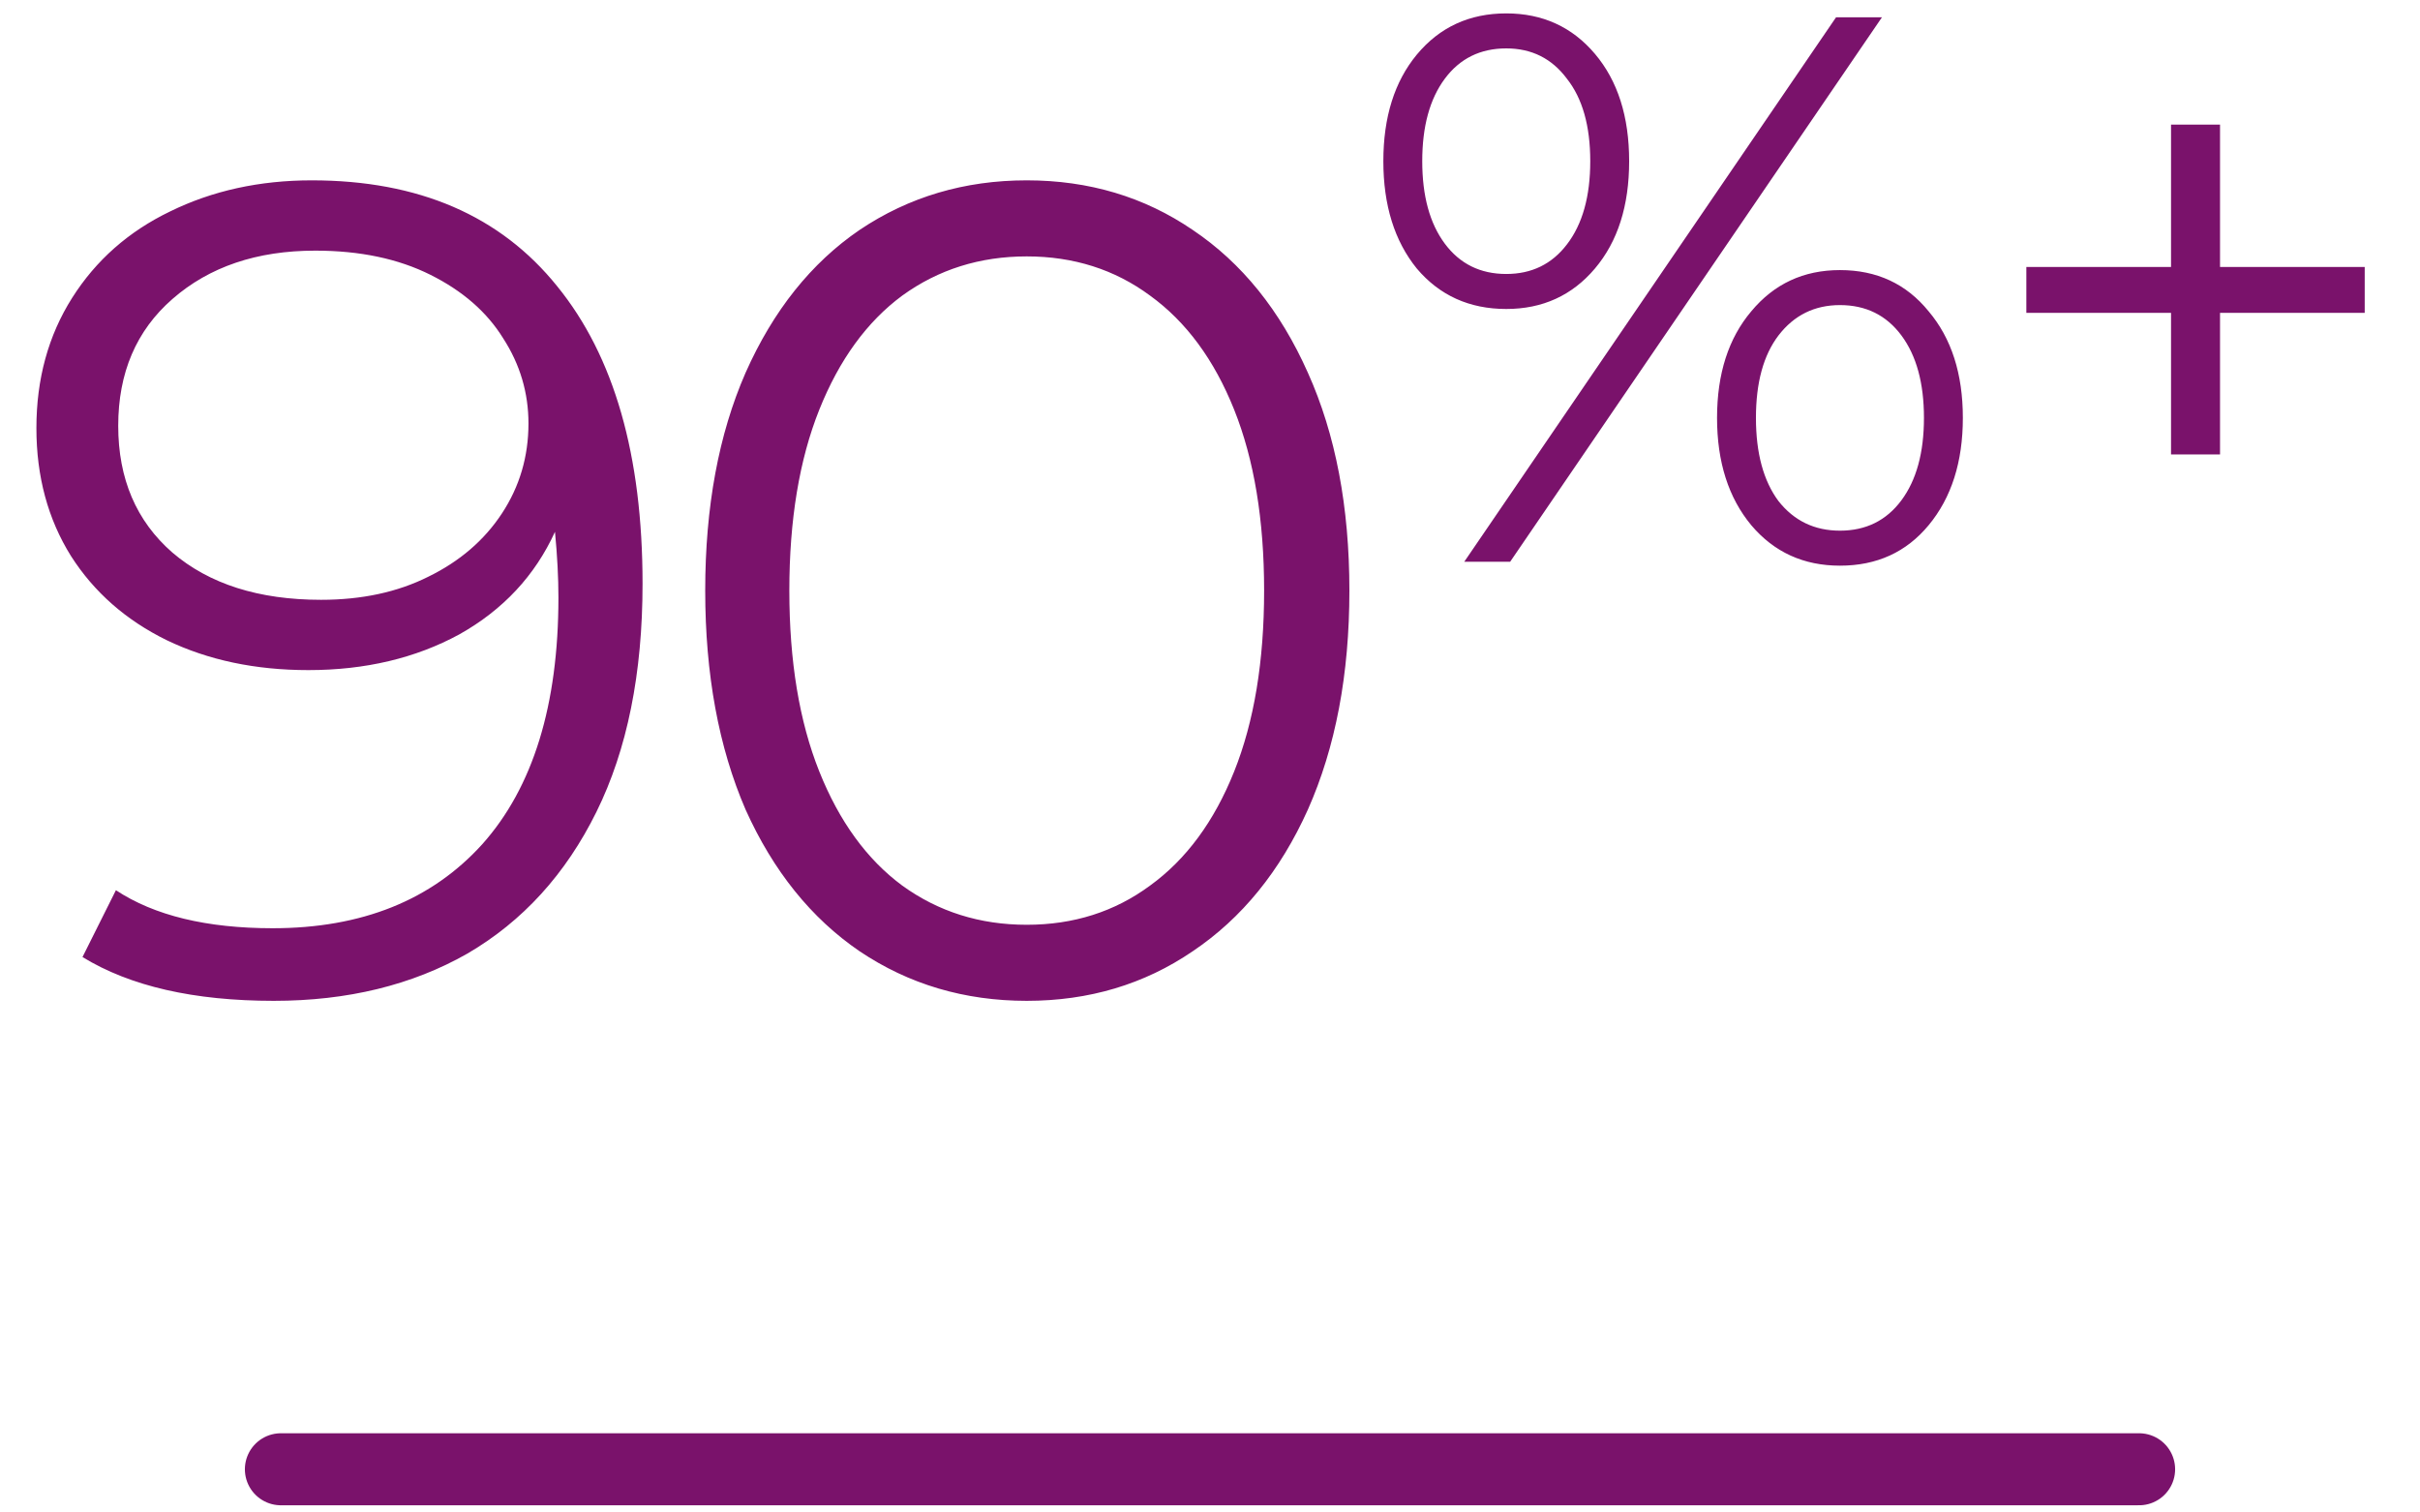
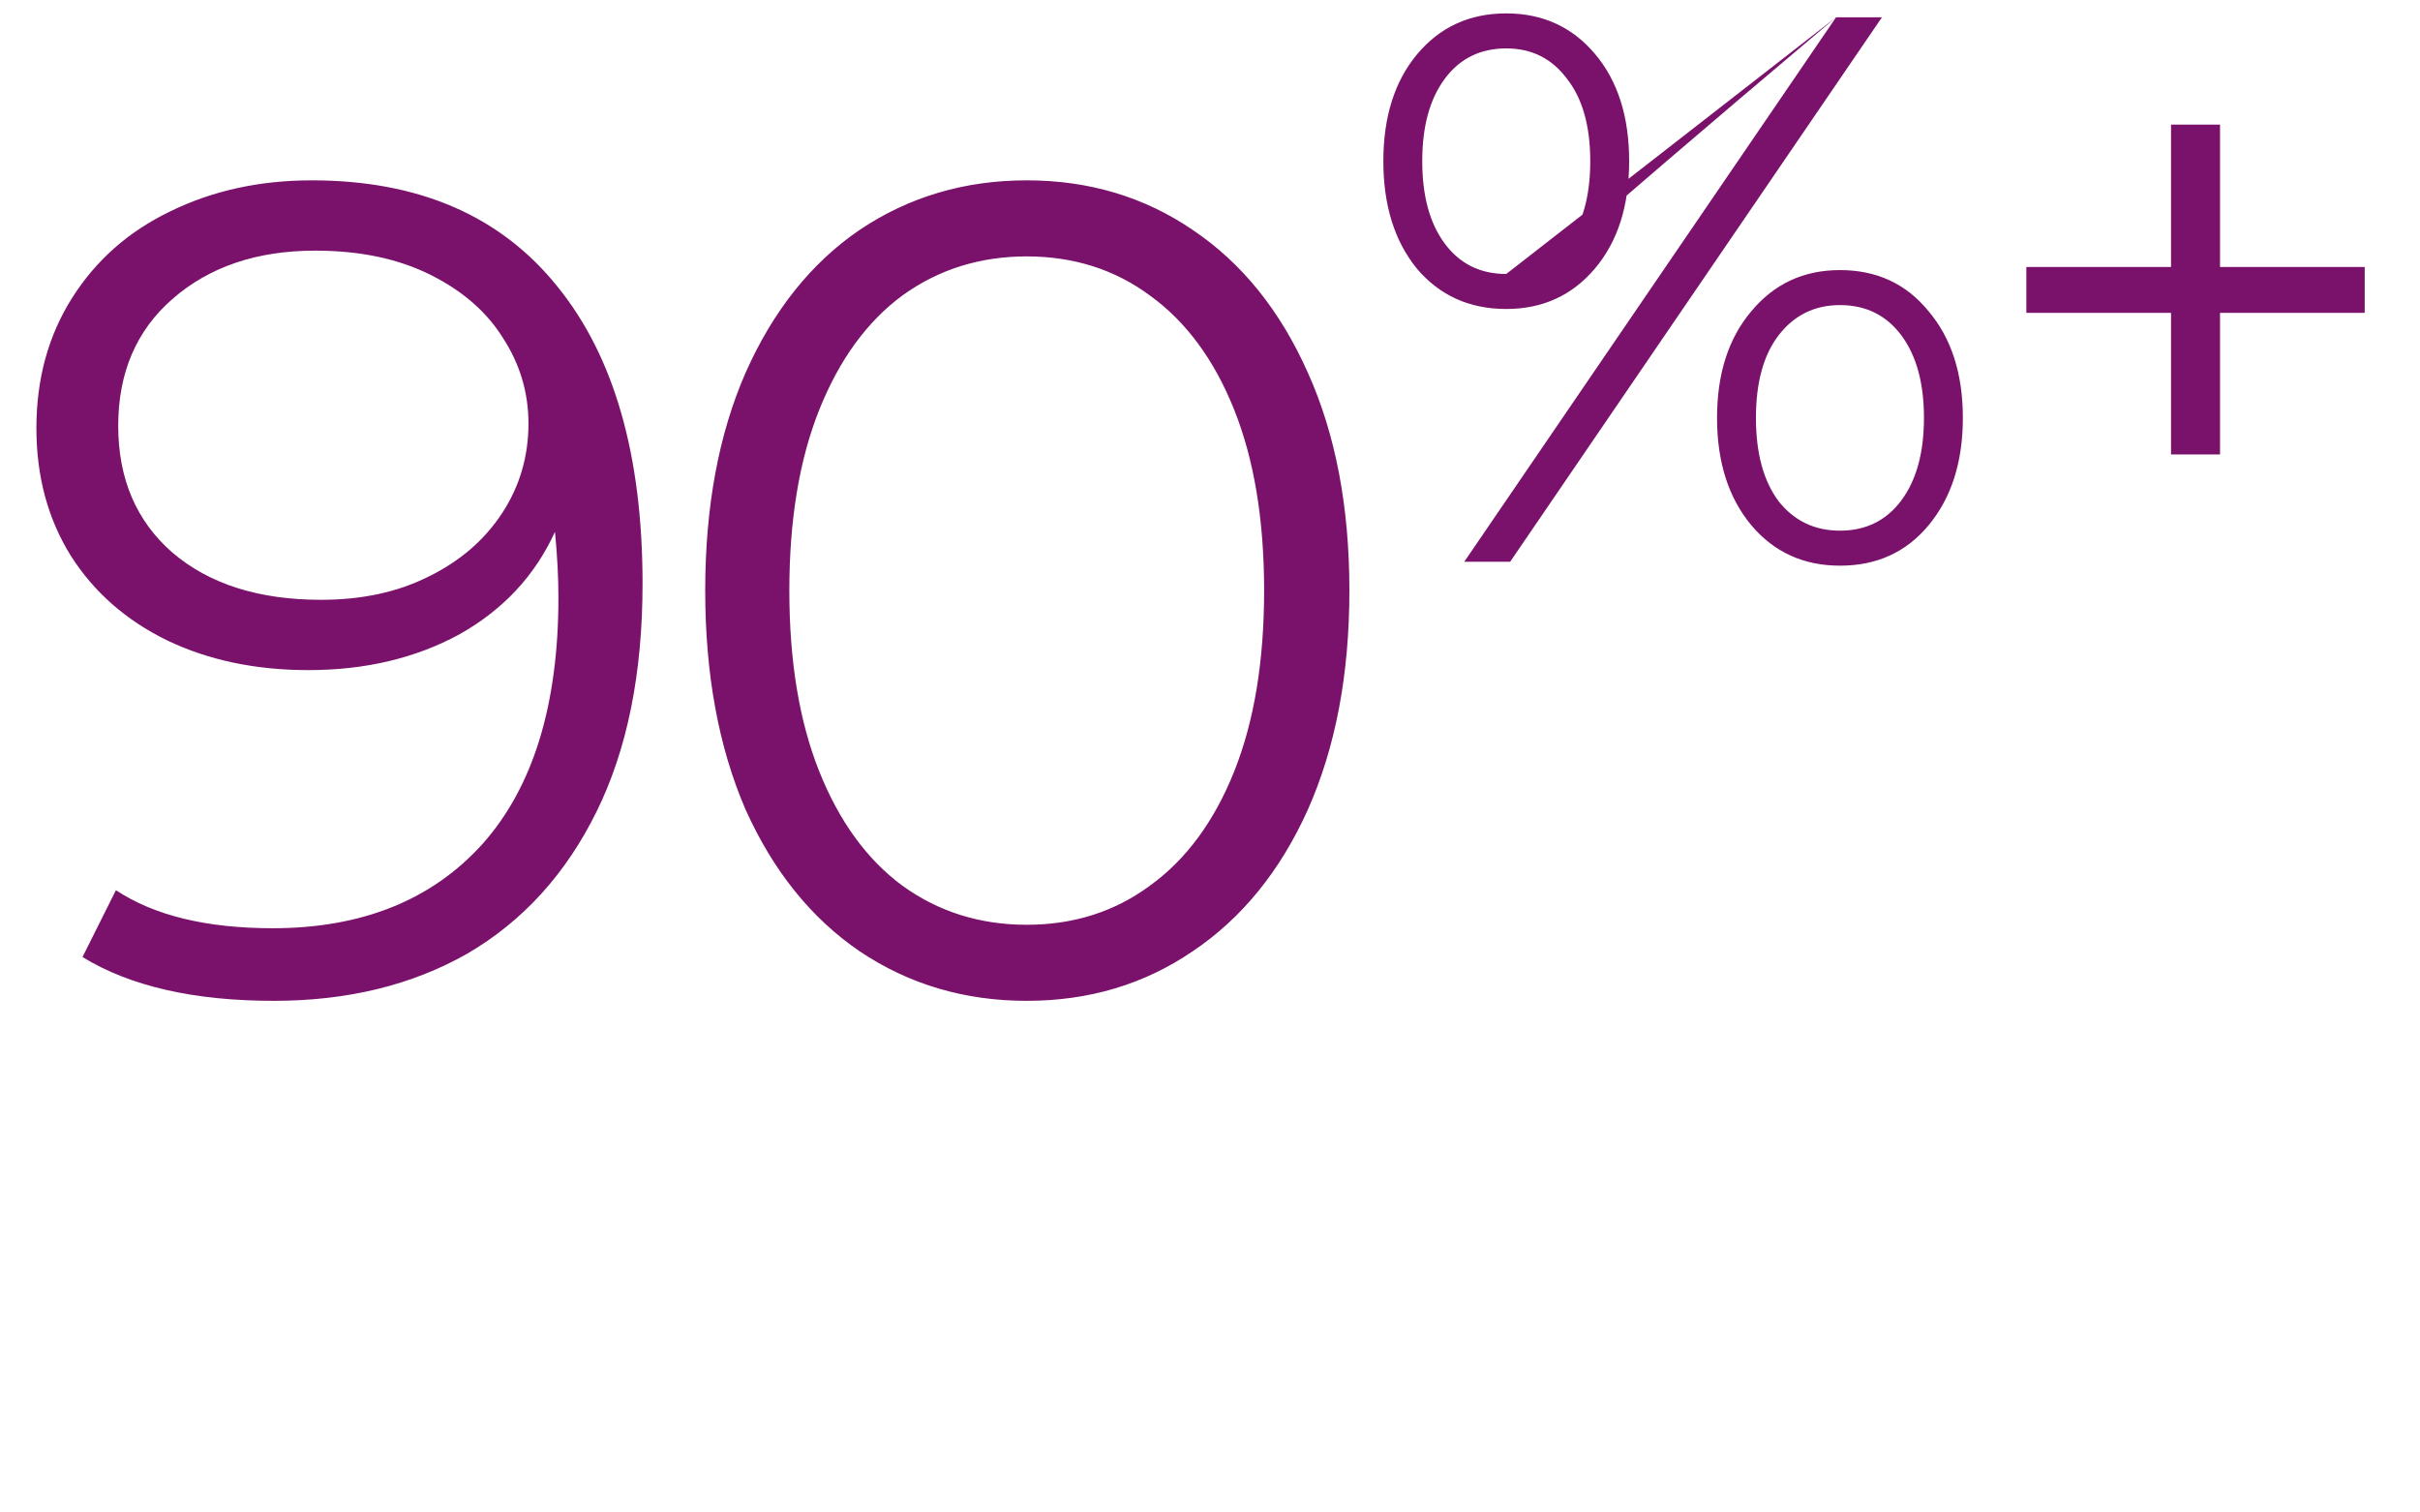
<svg xmlns="http://www.w3.org/2000/svg" width="168" height="105" viewBox="0 0 168 105" fill="none">
-   <path d="M21.647 12.52C29.061 12.52 34.741 14.973 38.687 19.88C42.634 24.733 44.607 31.613 44.607 40.52C44.607 46.76 43.541 52.04 41.407 56.36C39.274 60.68 36.287 63.96 32.447 66.2C28.607 68.387 24.127 69.48 19.007 69.48C13.461 69.48 9.034 68.467 5.727 66.44L8.047 61.8C10.714 63.56 14.341 64.44 18.927 64.44C25.114 64.44 29.967 62.493 33.487 58.6C37.007 54.653 38.767 48.947 38.767 41.48C38.767 40.093 38.687 38.573 38.527 36.92C37.141 39.96 34.927 42.333 31.887 44.04C28.847 45.693 25.354 46.52 21.407 46.52C17.727 46.52 14.447 45.827 11.567 44.44C8.741 43.053 6.527 41.107 4.927 38.6C3.327 36.04 2.527 33.08 2.527 29.72C2.527 26.307 3.354 23.293 5.007 20.68C6.661 18.067 8.927 16.067 11.807 14.68C14.741 13.24 18.021 12.52 21.647 12.52ZM22.287 41.64C25.114 41.64 27.594 41.107 29.727 40.04C31.914 38.973 33.621 37.507 34.847 35.64C36.074 33.773 36.687 31.693 36.687 29.4C36.687 27.267 36.101 25.293 34.927 23.48C33.807 21.667 32.127 20.2 29.887 19.08C27.647 17.96 24.981 17.4 21.887 17.4C17.834 17.4 14.527 18.52 11.967 20.76C9.461 22.947 8.207 25.88 8.207 29.56C8.207 33.24 9.461 36.173 11.967 38.36C14.527 40.547 17.967 41.64 22.287 41.64ZM71.277 69.48C66.957 69.48 63.091 68.333 59.677 66.04C56.317 63.747 53.677 60.467 51.757 56.2C49.891 51.88 48.957 46.813 48.957 41C48.957 35.187 49.891 30.147 51.757 25.88C53.677 21.56 56.317 18.253 59.677 15.96C63.091 13.667 66.957 12.52 71.277 12.52C75.597 12.52 79.437 13.667 82.797 15.96C86.211 18.253 88.877 21.56 90.797 25.88C92.717 30.147 93.677 35.187 93.677 41C93.677 46.813 92.717 51.88 90.797 56.2C88.877 60.467 86.211 63.747 82.797 66.04C79.437 68.333 75.597 69.48 71.277 69.48ZM71.277 64.2C74.531 64.2 77.384 63.293 79.837 61.48C82.344 59.667 84.291 57.027 85.677 53.56C87.064 50.093 87.757 45.907 87.757 41C87.757 36.093 87.064 31.907 85.677 28.44C84.291 24.973 82.344 22.333 79.837 20.52C77.384 18.707 74.531 17.8 71.277 17.8C68.024 17.8 65.144 18.707 62.637 20.52C60.184 22.333 58.264 24.973 56.877 28.44C55.491 31.907 54.797 36.093 54.797 41C54.797 45.907 55.491 50.093 56.877 53.56C58.264 57.027 60.184 59.667 62.637 61.48C65.144 63.293 68.024 64.2 71.277 64.2ZM104.566 21.45C102.01 21.45 99.94 20.514 98.356 18.642C96.808 16.734 96.034 14.25 96.034 11.19C96.034 8.13 96.808 5.664 98.356 3.792C99.94 1.884 102.01 0.93 104.566 0.93C107.086 0.93 109.138 1.866 110.722 3.738C112.306 5.61 113.098 8.094 113.098 11.19C113.098 14.286 112.306 16.77 110.722 18.642C109.138 20.514 107.086 21.45 104.566 21.45ZM127.462 1.2H130.648L104.836 39H101.65L127.462 1.2ZM104.566 19.02C106.33 19.02 107.734 18.336 108.778 16.968C109.858 15.564 110.398 13.638 110.398 11.19C110.398 8.742 109.858 6.834 108.778 5.466C107.734 4.062 106.33 3.36 104.566 3.36C102.766 3.36 101.344 4.062 100.3 5.466C99.256 6.87 98.734 8.778 98.734 11.19C98.734 13.602 99.256 15.51 100.3 16.914C101.344 18.318 102.766 19.02 104.566 19.02ZM127.732 39.27C125.212 39.27 123.16 38.334 121.576 36.462C119.992 34.554 119.2 32.07 119.2 29.01C119.2 25.95 119.992 23.484 121.576 21.612C123.16 19.704 125.212 18.75 127.732 18.75C130.288 18.75 132.34 19.704 133.888 21.612C135.472 23.484 136.264 25.95 136.264 29.01C136.264 32.07 135.472 34.554 133.888 36.462C132.34 38.334 130.288 39.27 127.732 39.27ZM127.732 36.84C129.532 36.84 130.954 36.138 131.998 34.734C133.042 33.33 133.564 31.422 133.564 29.01C133.564 26.598 133.042 24.69 131.998 23.286C130.954 21.882 129.532 21.18 127.732 21.18C125.968 21.18 124.546 21.882 123.466 23.286C122.422 24.654 121.9 26.562 121.9 29.01C121.9 31.458 122.422 33.384 123.466 34.788C124.546 36.156 125.968 36.84 127.732 36.84ZM164.162 21.72H154.118V31.548H150.716V21.72H140.672V18.534H150.716V8.652H154.118V18.534H164.162V21.72Z" fill="#7A126B" />
-   <path d="M19.5 102H148.5" stroke="#7A126B" stroke-width="5" stroke-linecap="round" />
+   <path d="M21.647 12.52C29.061 12.52 34.741 14.973 38.687 19.88C42.634 24.733 44.607 31.613 44.607 40.52C44.607 46.76 43.541 52.04 41.407 56.36C39.274 60.68 36.287 63.96 32.447 66.2C28.607 68.387 24.127 69.48 19.007 69.48C13.461 69.48 9.034 68.467 5.727 66.44L8.047 61.8C10.714 63.56 14.341 64.44 18.927 64.44C25.114 64.44 29.967 62.493 33.487 58.6C37.007 54.653 38.767 48.947 38.767 41.48C38.767 40.093 38.687 38.573 38.527 36.92C37.141 39.96 34.927 42.333 31.887 44.04C28.847 45.693 25.354 46.52 21.407 46.52C17.727 46.52 14.447 45.827 11.567 44.44C8.741 43.053 6.527 41.107 4.927 38.6C3.327 36.04 2.527 33.08 2.527 29.72C2.527 26.307 3.354 23.293 5.007 20.68C6.661 18.067 8.927 16.067 11.807 14.68C14.741 13.24 18.021 12.52 21.647 12.52ZM22.287 41.64C25.114 41.64 27.594 41.107 29.727 40.04C31.914 38.973 33.621 37.507 34.847 35.64C36.074 33.773 36.687 31.693 36.687 29.4C36.687 27.267 36.101 25.293 34.927 23.48C33.807 21.667 32.127 20.2 29.887 19.08C27.647 17.96 24.981 17.4 21.887 17.4C17.834 17.4 14.527 18.52 11.967 20.76C9.461 22.947 8.207 25.88 8.207 29.56C8.207 33.24 9.461 36.173 11.967 38.36C14.527 40.547 17.967 41.64 22.287 41.64ZM71.277 69.48C66.957 69.48 63.091 68.333 59.677 66.04C56.317 63.747 53.677 60.467 51.757 56.2C49.891 51.88 48.957 46.813 48.957 41C48.957 35.187 49.891 30.147 51.757 25.88C53.677 21.56 56.317 18.253 59.677 15.96C63.091 13.667 66.957 12.52 71.277 12.52C75.597 12.52 79.437 13.667 82.797 15.96C86.211 18.253 88.877 21.56 90.797 25.88C92.717 30.147 93.677 35.187 93.677 41C93.677 46.813 92.717 51.88 90.797 56.2C88.877 60.467 86.211 63.747 82.797 66.04C79.437 68.333 75.597 69.48 71.277 69.48ZM71.277 64.2C74.531 64.2 77.384 63.293 79.837 61.48C82.344 59.667 84.291 57.027 85.677 53.56C87.064 50.093 87.757 45.907 87.757 41C87.757 36.093 87.064 31.907 85.677 28.44C84.291 24.973 82.344 22.333 79.837 20.52C77.384 18.707 74.531 17.8 71.277 17.8C68.024 17.8 65.144 18.707 62.637 20.52C60.184 22.333 58.264 24.973 56.877 28.44C55.491 31.907 54.797 36.093 54.797 41C54.797 45.907 55.491 50.093 56.877 53.56C58.264 57.027 60.184 59.667 62.637 61.48C65.144 63.293 68.024 64.2 71.277 64.2ZM104.566 21.45C102.01 21.45 99.94 20.514 98.356 18.642C96.808 16.734 96.034 14.25 96.034 11.19C96.034 8.13 96.808 5.664 98.356 3.792C99.94 1.884 102.01 0.93 104.566 0.93C107.086 0.93 109.138 1.866 110.722 3.738C112.306 5.61 113.098 8.094 113.098 11.19C113.098 14.286 112.306 16.77 110.722 18.642C109.138 20.514 107.086 21.45 104.566 21.45ZM127.462 1.2H130.648L104.836 39H101.65L127.462 1.2ZC106.33 19.02 107.734 18.336 108.778 16.968C109.858 15.564 110.398 13.638 110.398 11.19C110.398 8.742 109.858 6.834 108.778 5.466C107.734 4.062 106.33 3.36 104.566 3.36C102.766 3.36 101.344 4.062 100.3 5.466C99.256 6.87 98.734 8.778 98.734 11.19C98.734 13.602 99.256 15.51 100.3 16.914C101.344 18.318 102.766 19.02 104.566 19.02ZM127.732 39.27C125.212 39.27 123.16 38.334 121.576 36.462C119.992 34.554 119.2 32.07 119.2 29.01C119.2 25.95 119.992 23.484 121.576 21.612C123.16 19.704 125.212 18.75 127.732 18.75C130.288 18.75 132.34 19.704 133.888 21.612C135.472 23.484 136.264 25.95 136.264 29.01C136.264 32.07 135.472 34.554 133.888 36.462C132.34 38.334 130.288 39.27 127.732 39.27ZM127.732 36.84C129.532 36.84 130.954 36.138 131.998 34.734C133.042 33.33 133.564 31.422 133.564 29.01C133.564 26.598 133.042 24.69 131.998 23.286C130.954 21.882 129.532 21.18 127.732 21.18C125.968 21.18 124.546 21.882 123.466 23.286C122.422 24.654 121.9 26.562 121.9 29.01C121.9 31.458 122.422 33.384 123.466 34.788C124.546 36.156 125.968 36.84 127.732 36.84ZM164.162 21.72H154.118V31.548H150.716V21.72H140.672V18.534H150.716V8.652H154.118V18.534H164.162V21.72Z" fill="#7A126B" />
</svg>